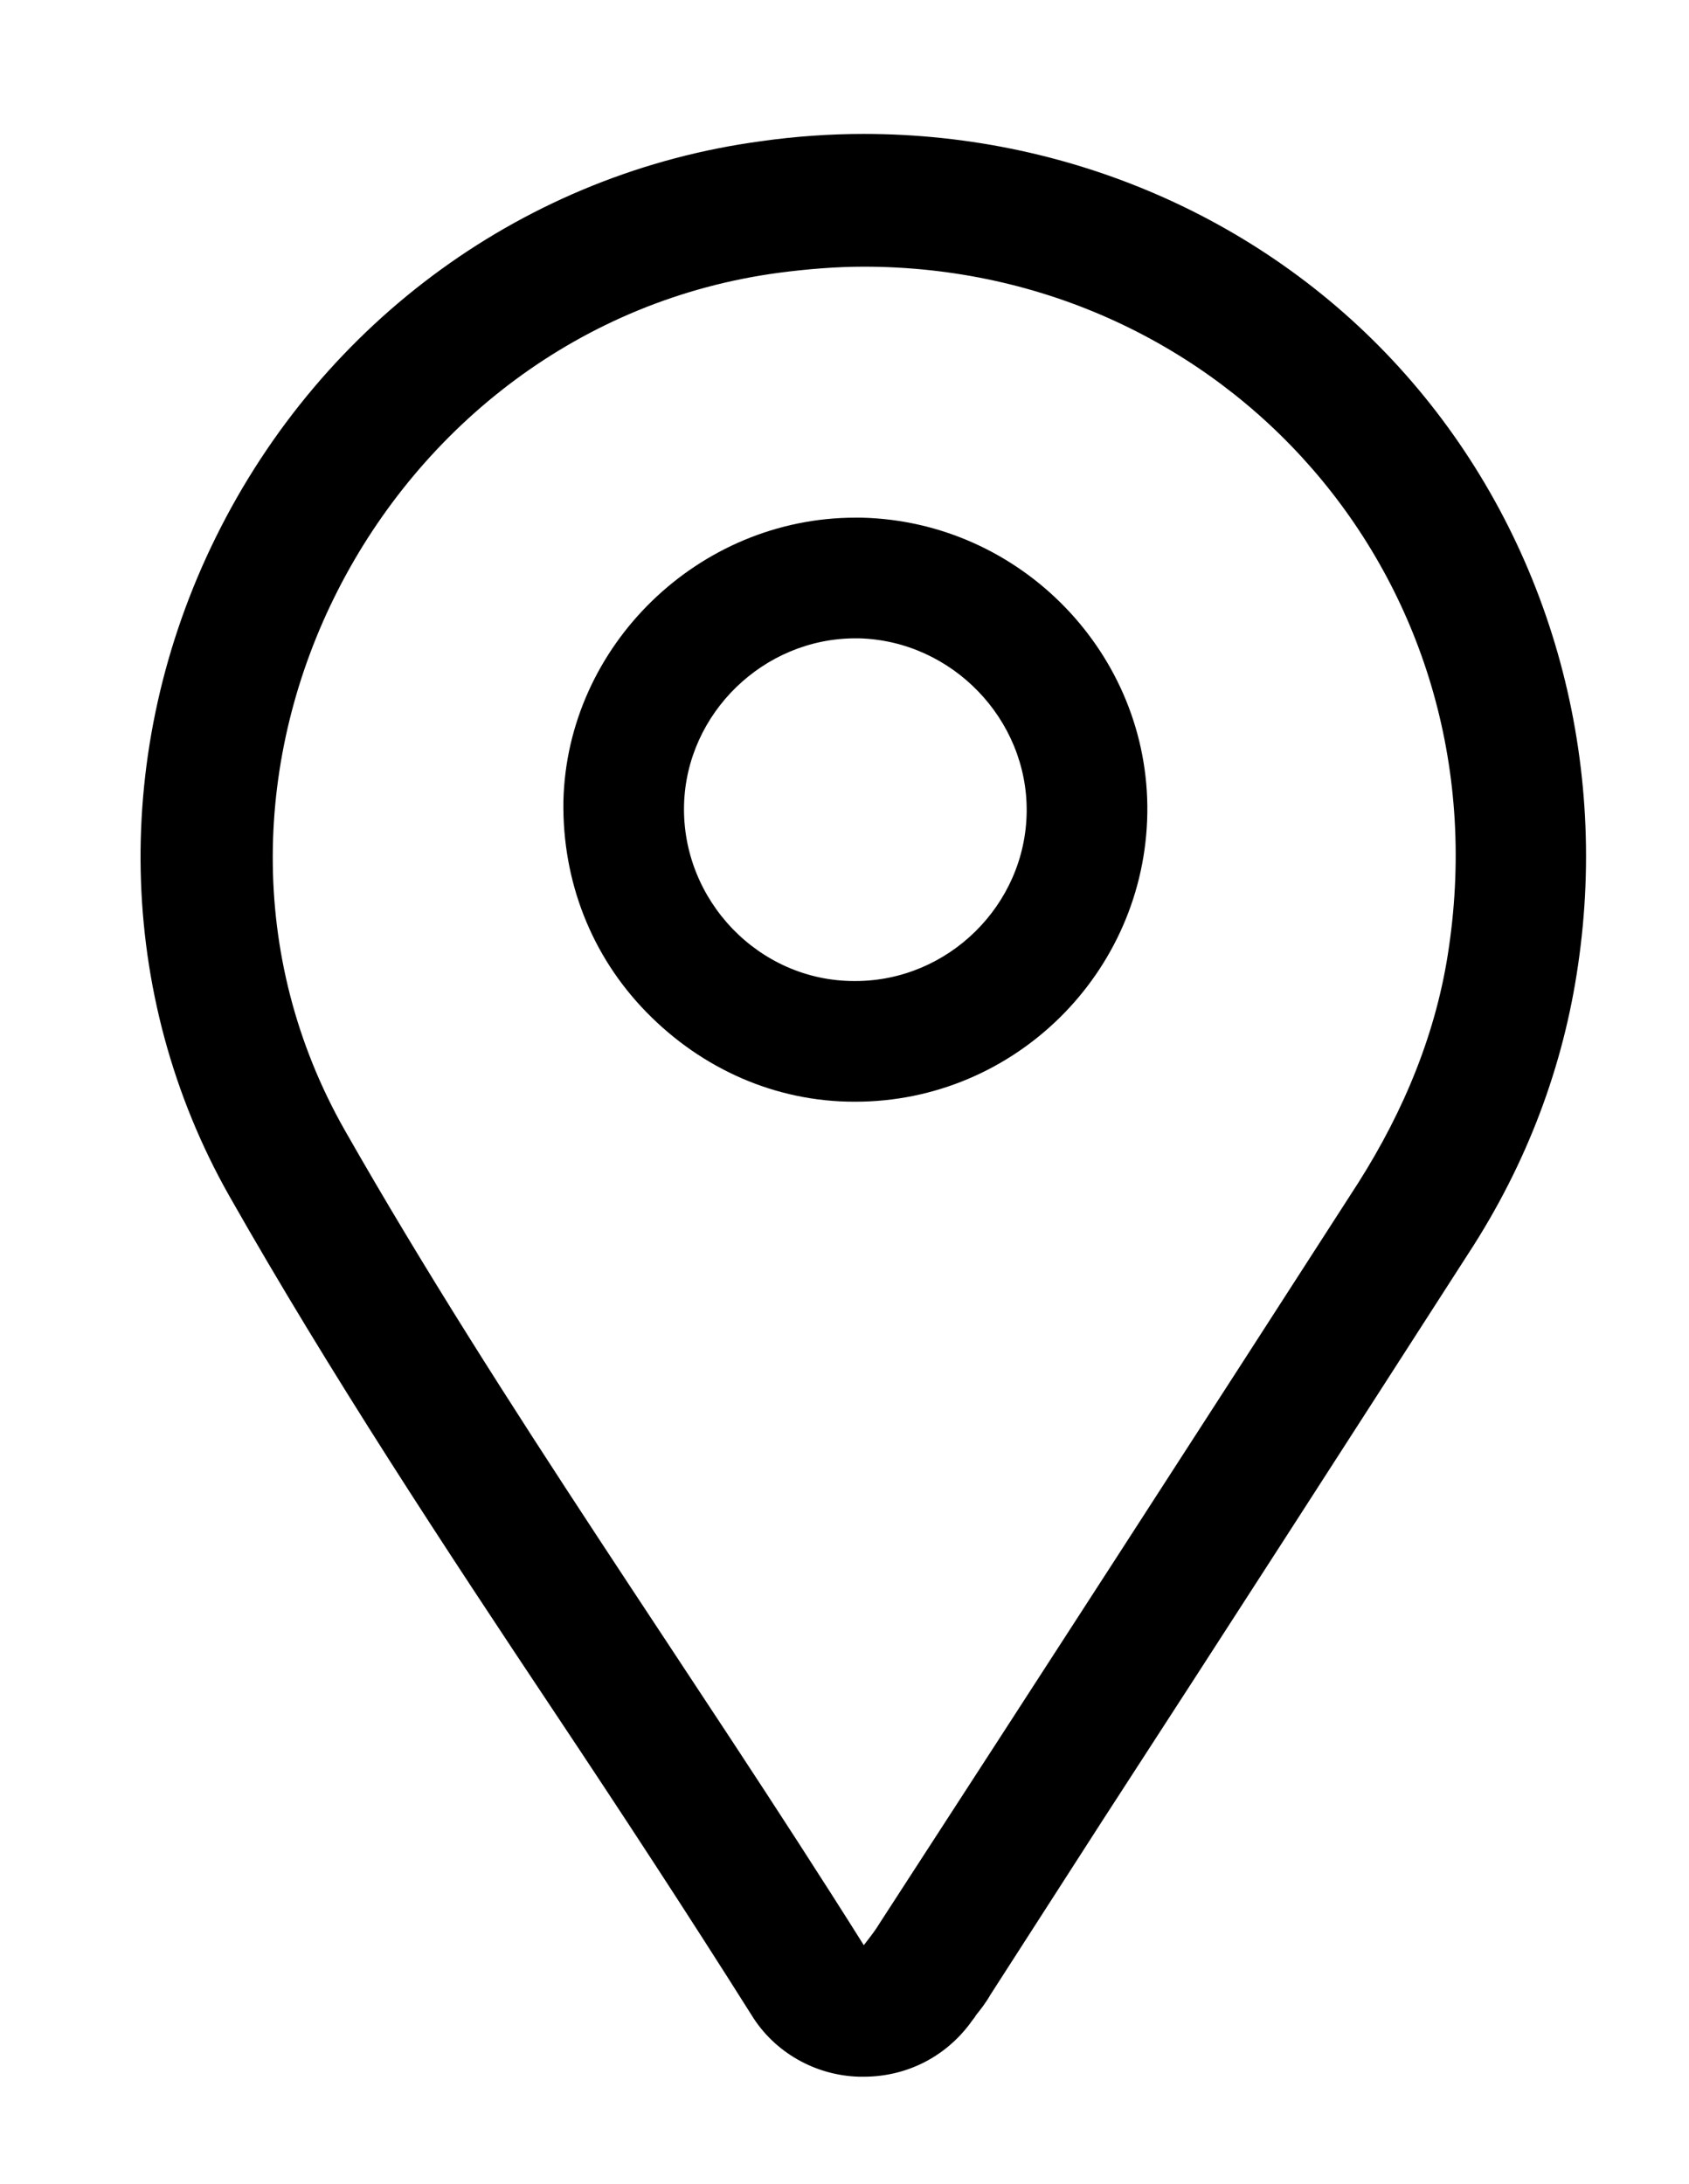
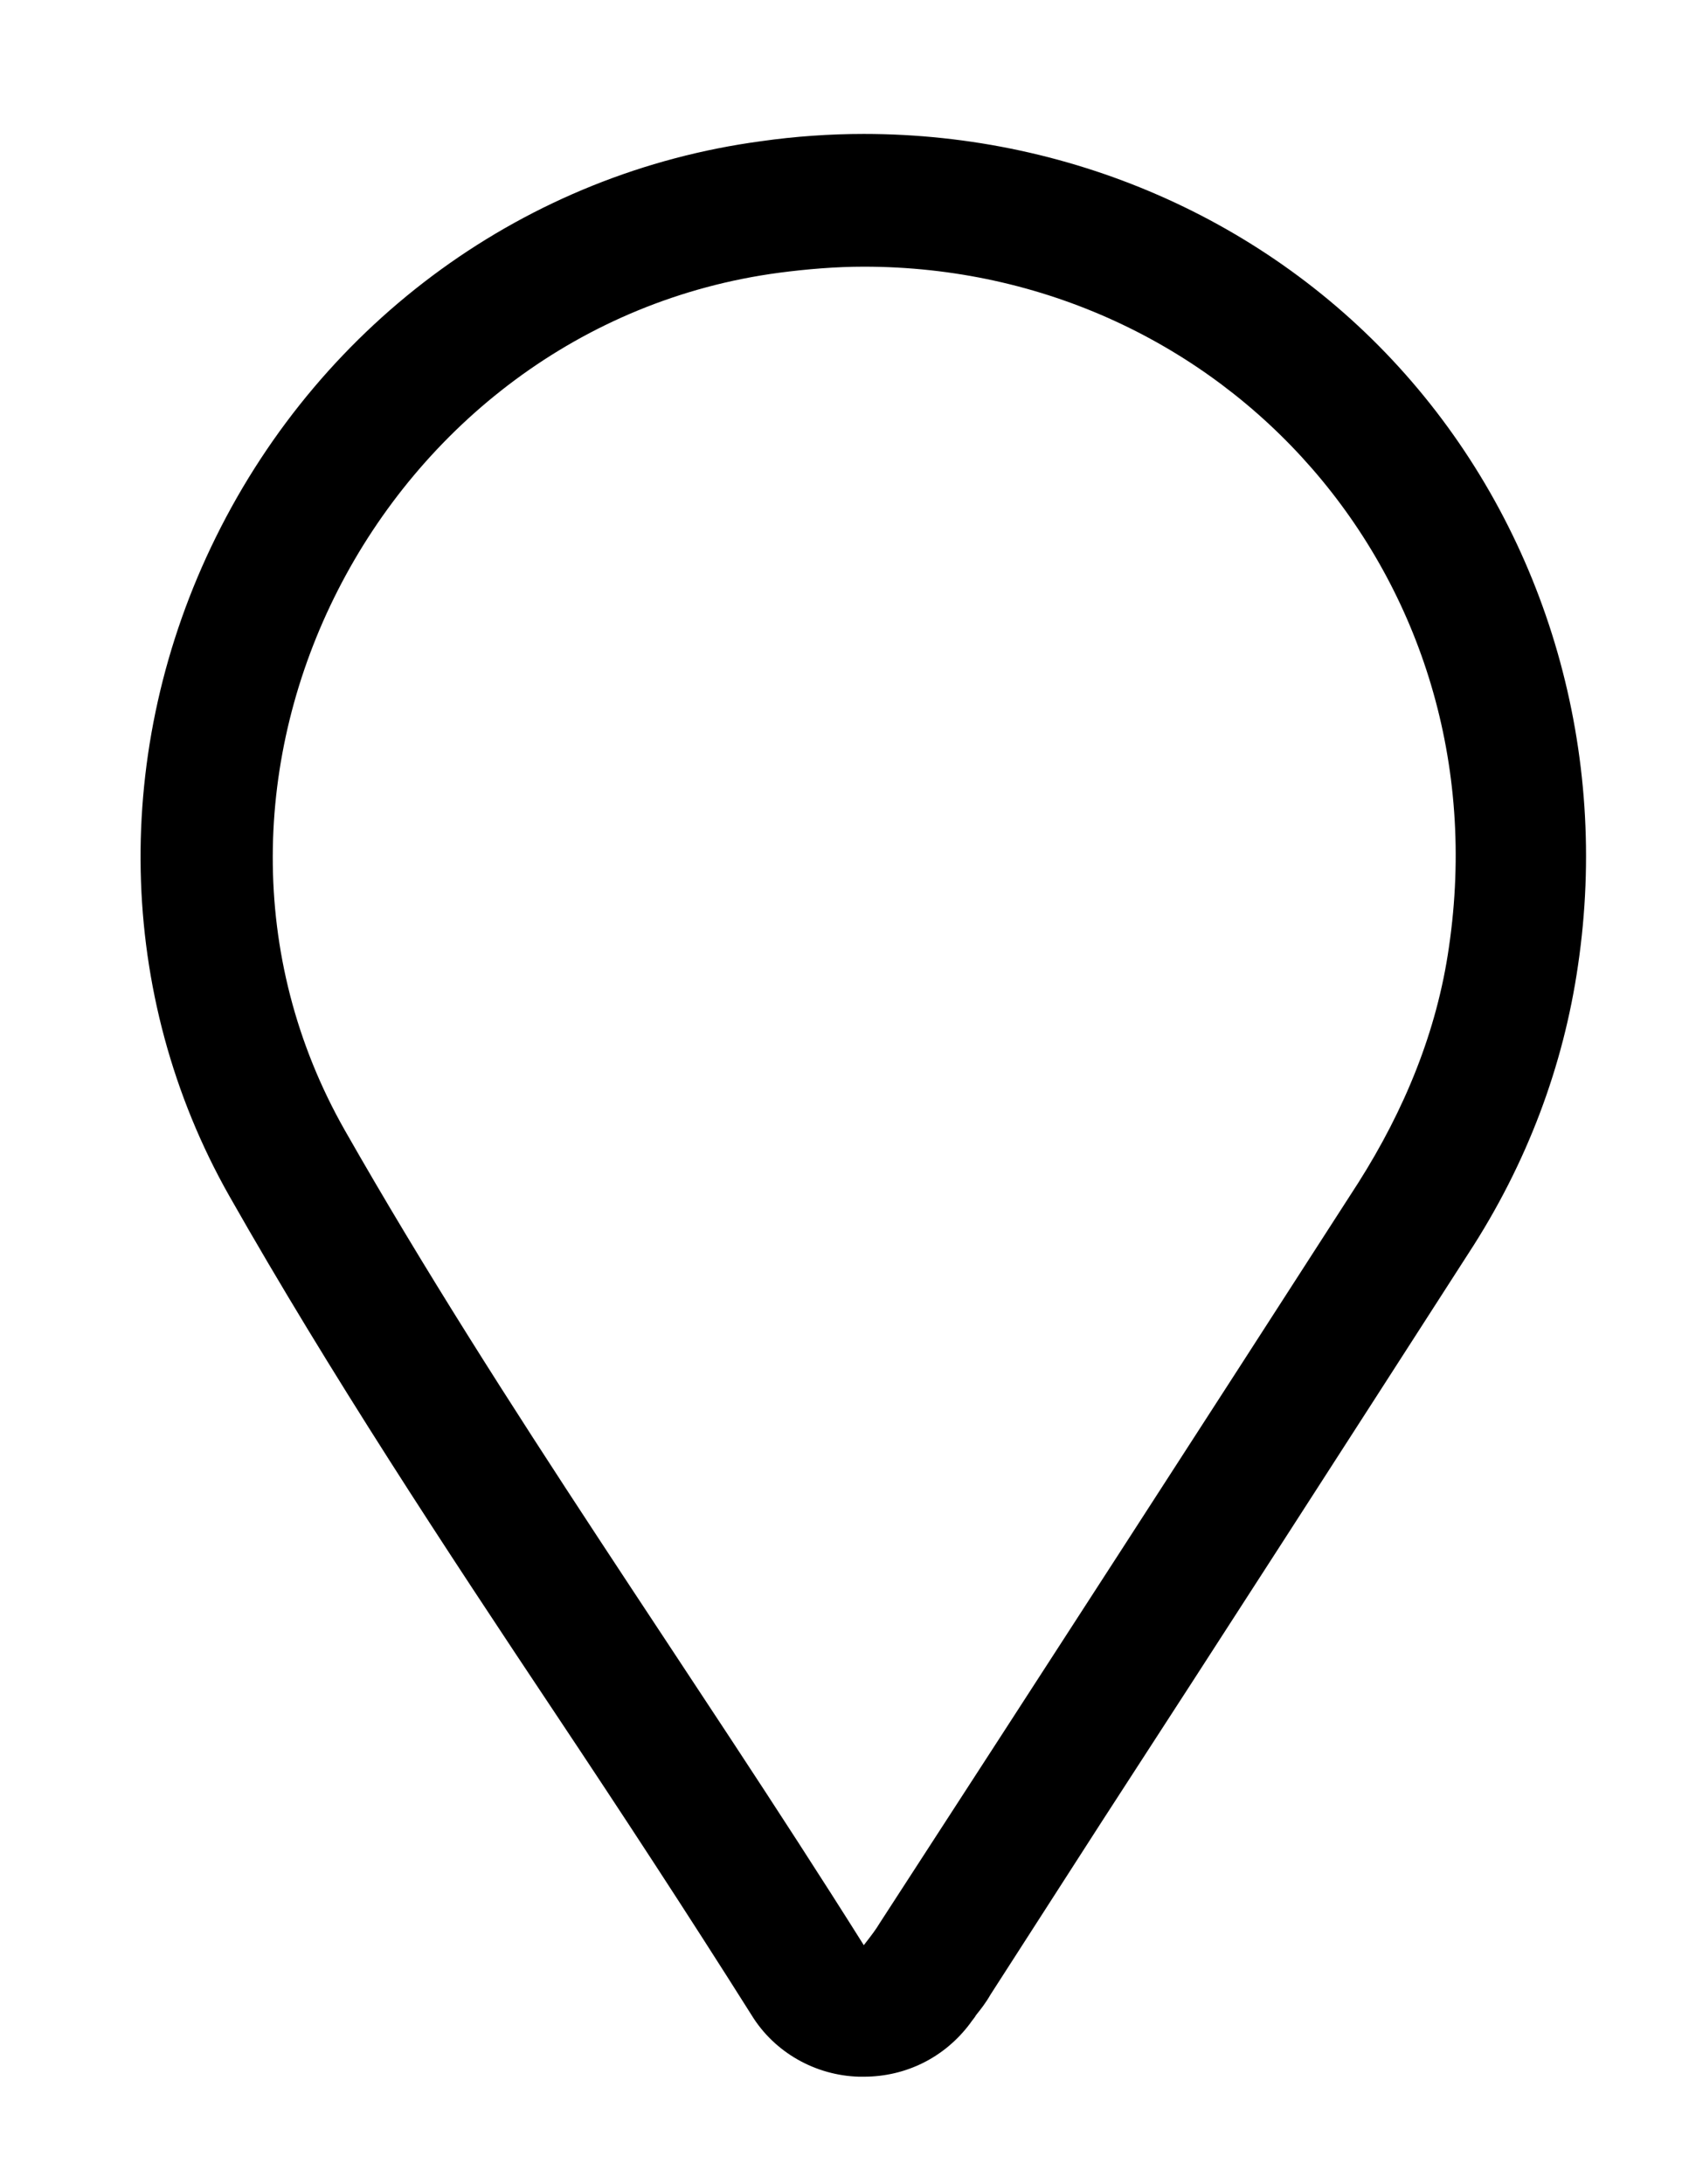
<svg xmlns="http://www.w3.org/2000/svg" x="0px" y="0px" viewBox="0 0 140 181" style="enable-background:new 0 0 140 181;" xml:space="preserve">
  <g id="Слой_2"> </g>
  <g id="Слой_1">
    <g>
      <path d="M71.6,22.1c29.9,0,53,25.8,48.5,56.4c-1,7-3.7,13.5-7.5,19.5c-13.2,20.5-26.4,40.9-39.7,61.4c-0.3,0.5-0.6,0.9-1.3,1.8 c-14.4-22.9-29.9-44.5-43-67.5c-16.5-29,2.9-66.7,36-71.1C66.9,22.3,69.3,22.1,71.6,22.1 M71.6,11.1v11V11.1 c-2.8,0-5.7,0.2-8.5,0.6c-19.4,2.6-36.3,14.8-45.2,32.8c-8.7,17.6-8.3,38,1.1,54.6c8.4,14.8,17.9,29.2,27.1,43 c5.4,8.1,10.9,16.5,16.2,24.9c1.9,3.1,5.3,5,8.9,5.1c0.1,0,0.3,0,0.4,0c3.5,0,6.7-1.6,8.8-4.4c0.2-0.3,0.4-0.5,0.5-0.7 c0.4-0.5,0.8-1,1.2-1.7l9.2-14.3c10-15.4,20.3-31.4,30.4-47.1c4.9-7.5,7.9-15.6,9.1-23.9c2.6-17.6-2.5-35.3-13.8-48.4 C105.8,18.6,89.2,11.1,71.6,11.1L71.6,11.1z" />
    </g>
    <g>
-       <path d="M70.9,52.9c0.1,0,0.2,0,0.3,0c7.7,0.2,14,6.7,13.9,14.4c-0.1,7.7-6.5,14-14.2,14c0,0,0,0-0.1,0c-7.9,0-14.3-6.7-14.1-14.6 C56.9,59.1,63.3,52.9,70.9,52.9 M70.9,42.9L70.9,42.9c-13,0-23.9,10.6-24.2,23.5C46.6,73,49,79.2,53.6,83.9 c4.6,4.7,10.7,7.4,17.2,7.4l0.1,0c13.2,0,24-10.7,24.2-23.9c0.2-13.2-10.5-24.2-23.7-24.5C71.3,42.9,71.1,42.9,70.9,42.9 L70.9,42.9z" />
-     </g>
+       </g>
  </g>
</svg>